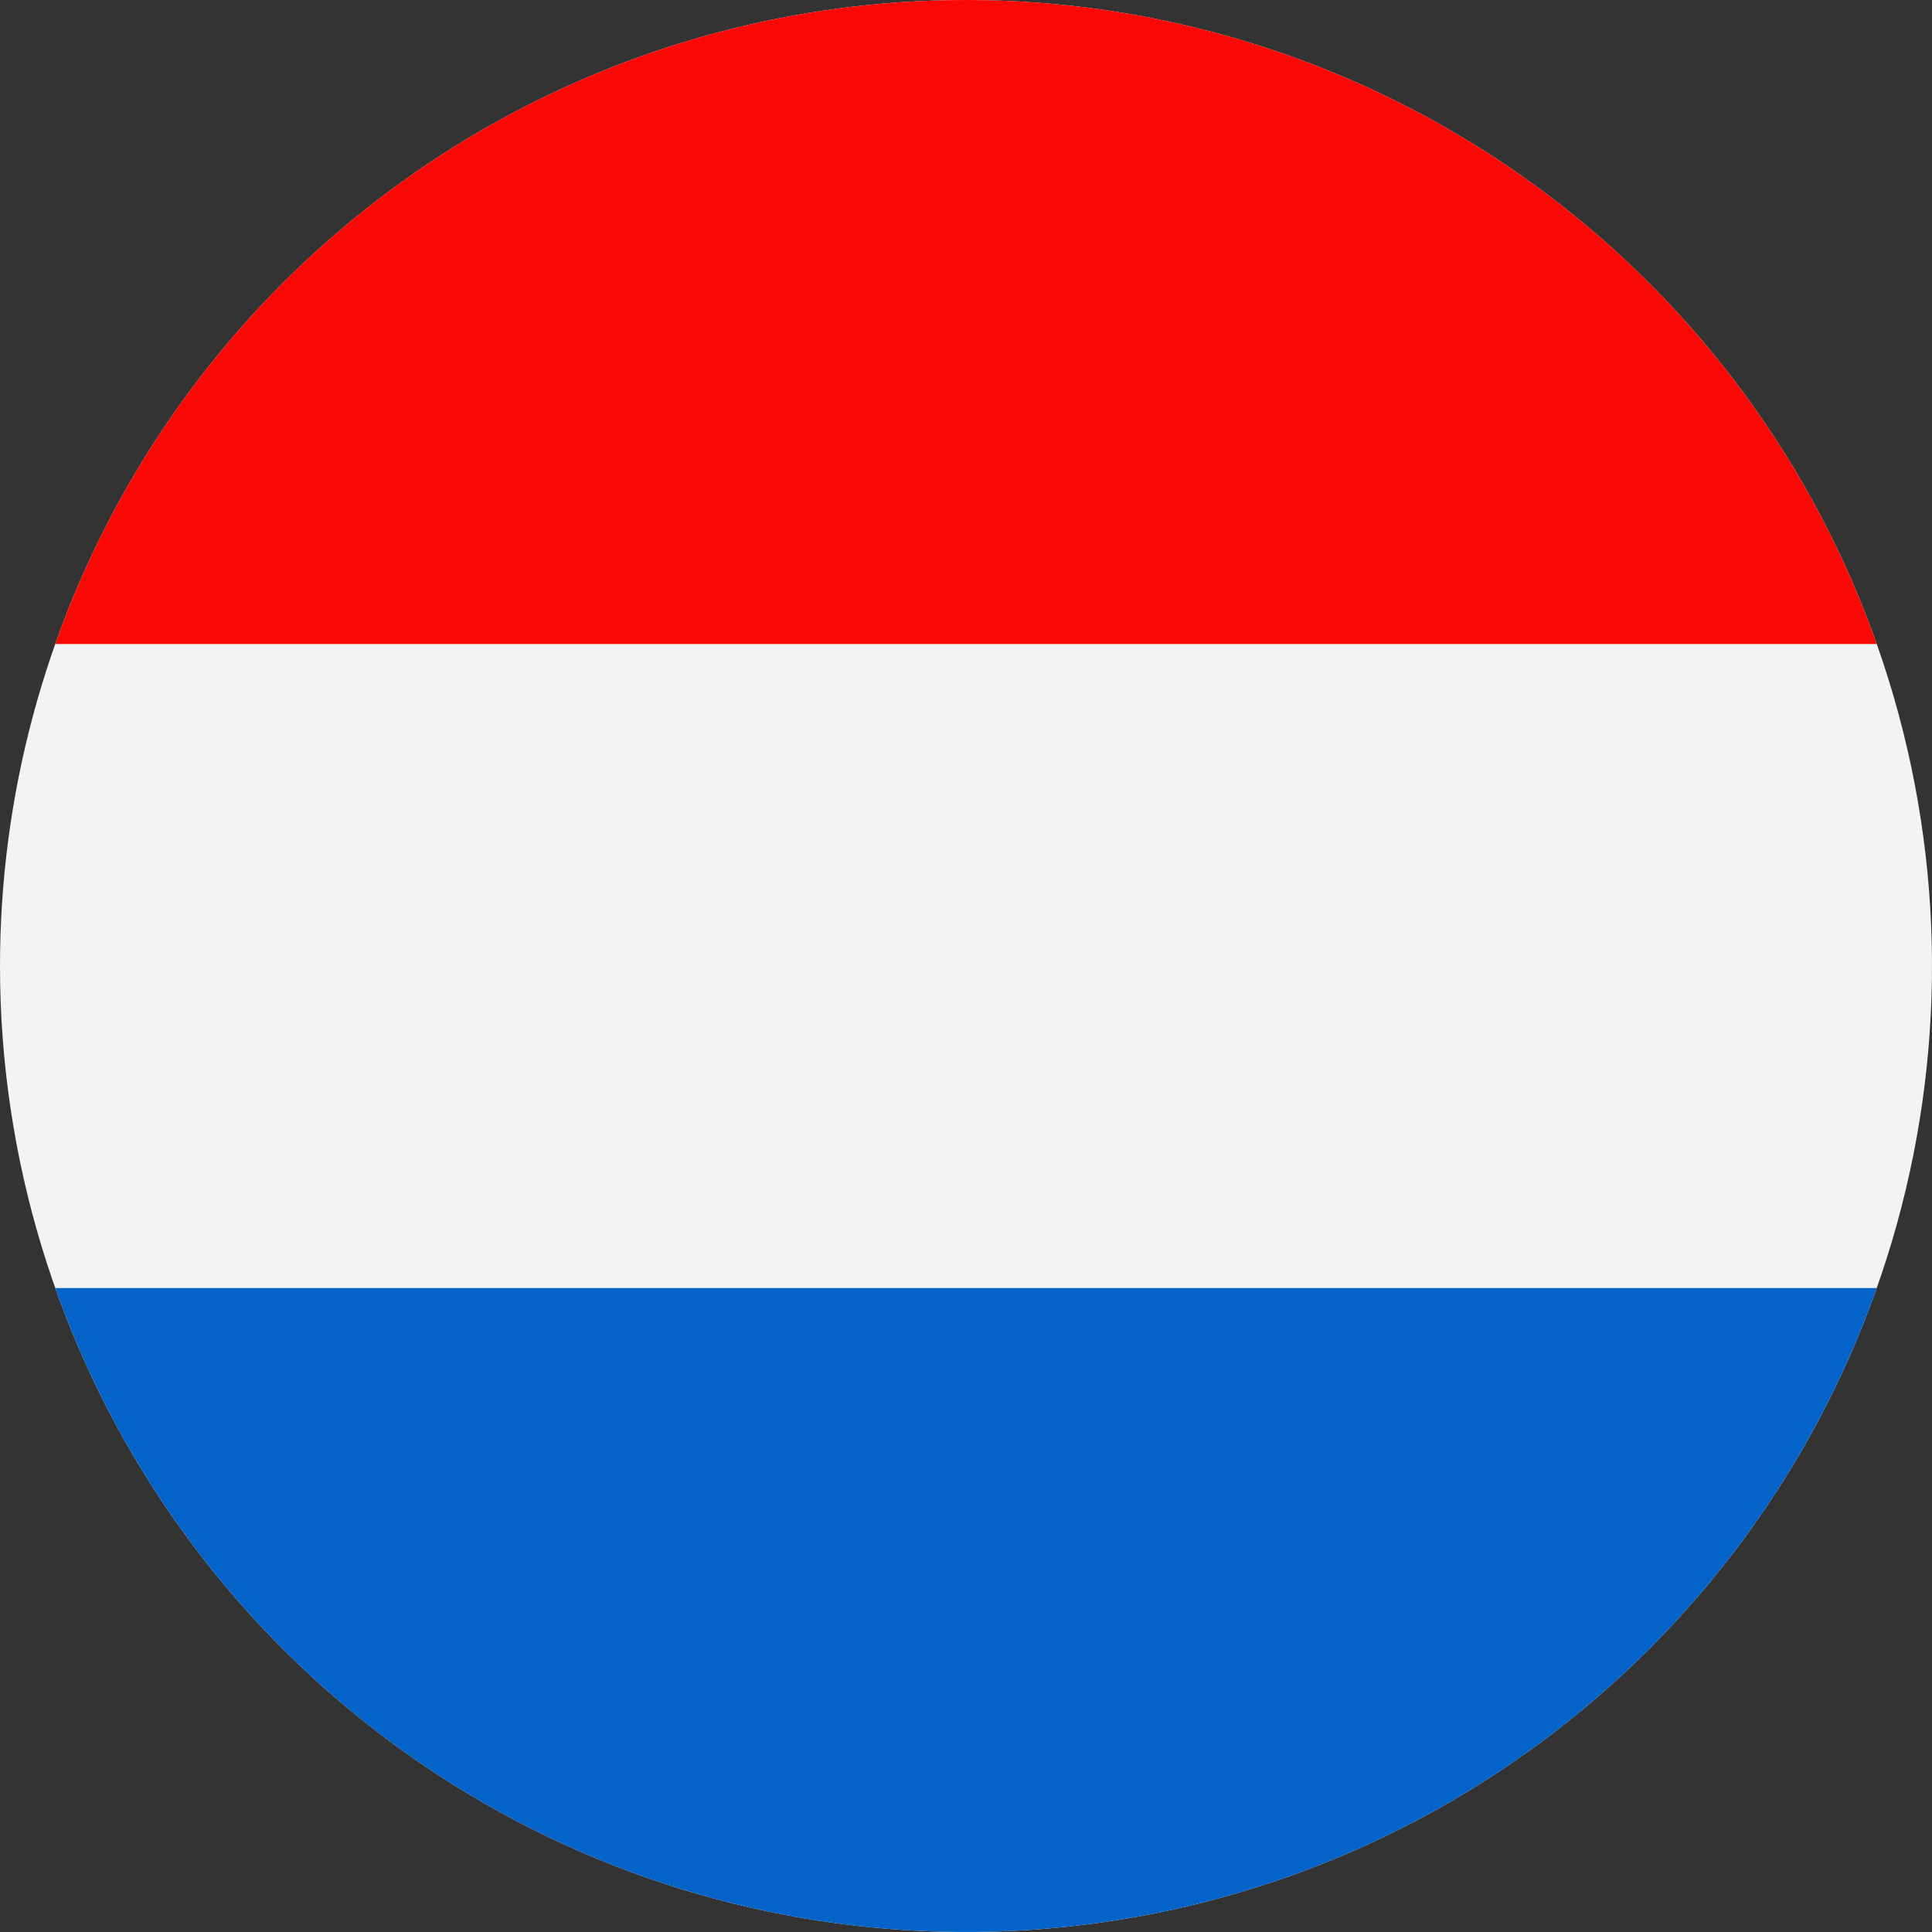
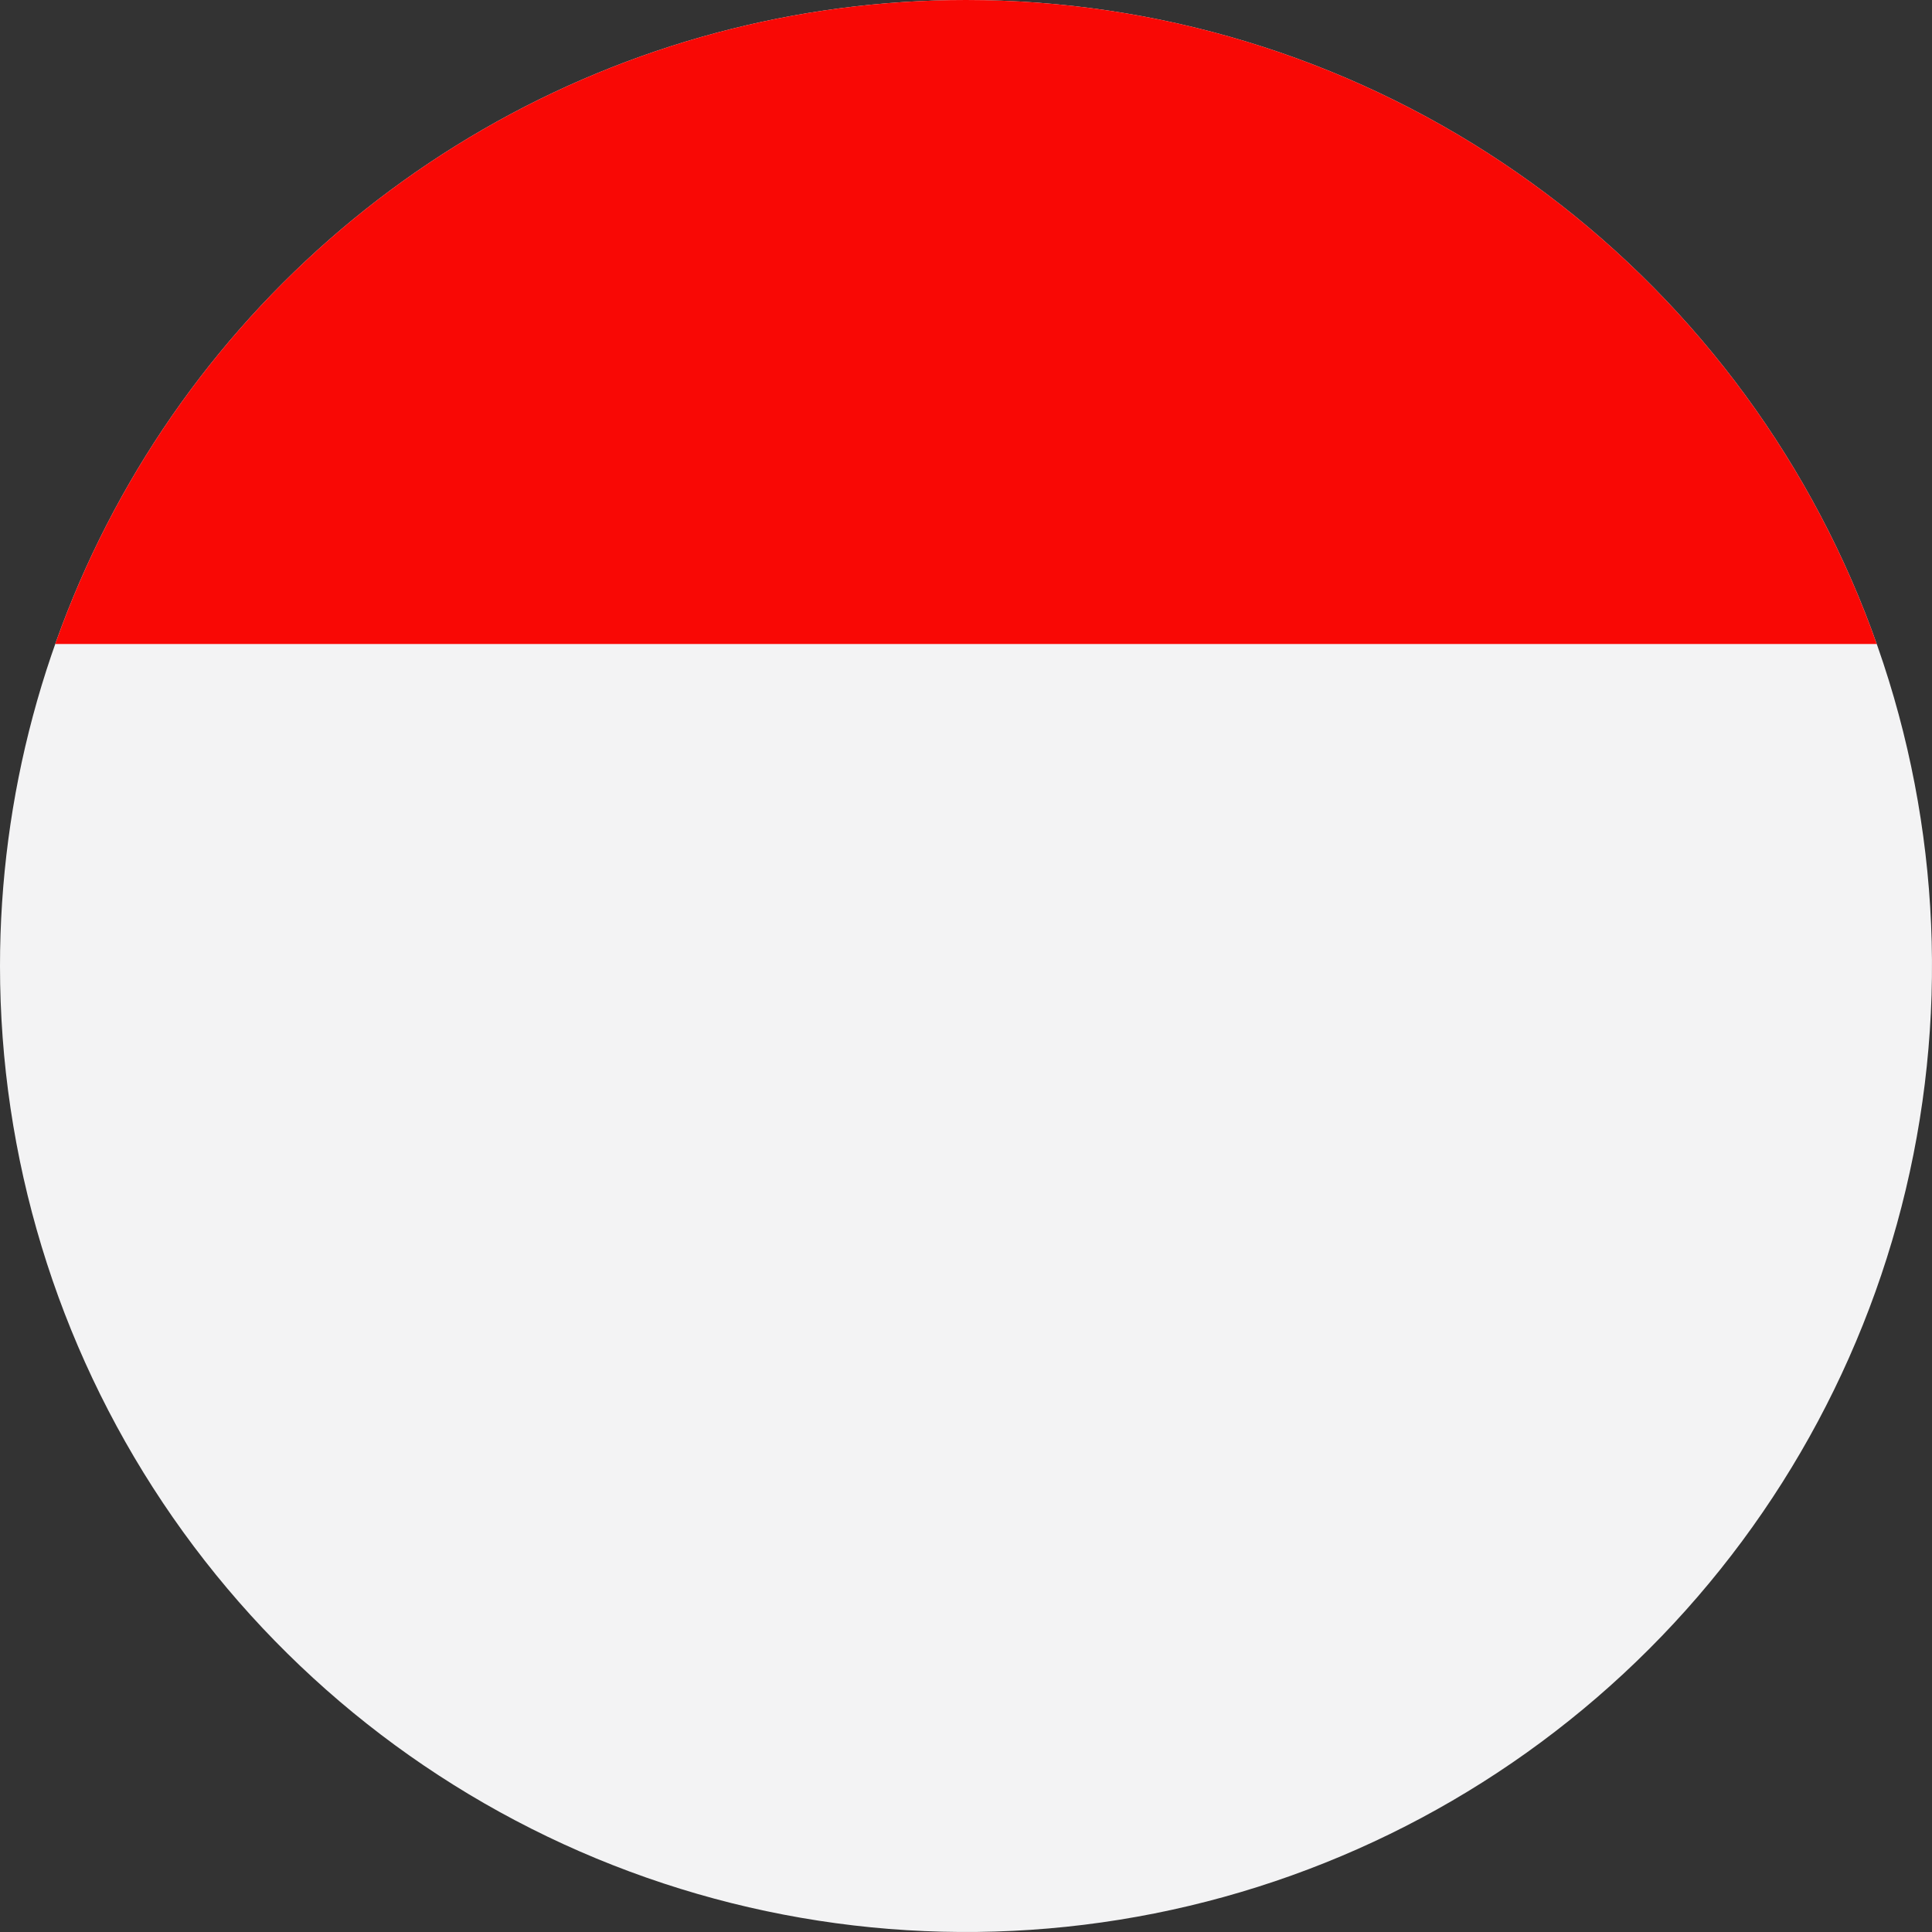
<svg xmlns="http://www.w3.org/2000/svg" id="Page_1" data-name="Page 1" viewBox="0 0 141.732 141.732">
  <rect x="0" y="0" width="141.732" height="141.732" fill="#333333" stroke="none" />
  <defs>
    <clipPath id="clip-path">
      <path d="M70.866 0A70.866,70.866,0,1,1,0,70.867,70.866,70.866,0,0,1,70.866 0Z" fill="none" clip-rule="evenodd" />
    </clipPath>
    <clipPath id="clip-path-2">
-       <path d="M216.426 0A70.866,70.866,0,1,1,145.559,70.867,70.865,70.865,0,0,1,216.426 0Z" fill="none" clip-rule="evenodd" />
-     </clipPath>
+       </clipPath>
  </defs>
  <g id="Layer_1" data-name="Layer 1">
    <g clip-path="url(#clip-path)">
      <polygon points="-35.432 141.732 177.165 141.732 177.165 0 -35.432 0 -35.432 141.732 -35.432 141.732" fill="#f3f3f4" fill-rule="evenodd" />
-       <polygon points="-35.432 141.733 177.165 141.733 177.165 94.49 -35.432 94.49 -35.432 141.733 -35.432 141.733" fill="#0463c8" fill-rule="evenodd" />
      <polygon points="-35.432 47.245 177.165 47.245 177.165 0.001 -35.432 0.001 -35.432 47.245 -35.432 47.245" fill="#f90805" fill-rule="evenodd" />
    </g>
    <g clip-path="url(#clip-path-2)">
      <polygon points="110.126 0 216.426 0 322.725 0 322.725 141.732 216.426 141.732 110.126 141.732 110.126 0 110.126 0" fill="#0437a0" fill-rule="evenodd" />
-       <polygon points="216.426 62.1 176.425 35.432 216.426 8.766 216.426 -0.001 203.277 -0.001 163.277 26.666 123.276 -0.001 110.127 -0.001 110.127 8.766 150.127 35.432 110.127 62.1 110.127 70.866 123.276 70.866 163.277 44.199 203.277 70.866 216.426 70.866 216.426 62.1 216.426 62.1" fill="#fff" />
-       <polygon points="216.426 67.578 168.207 35.432 216.426 3.286 216.426 -0.001 211.494 -0.001 163.277 32.145 115.058 -0.001 110.126 -0.001 110.126 3.286 158.345 35.432 110.126 67.578 110.126 70.866 115.058 70.866 163.277 38.72 211.494 70.866 216.426 70.866 216.426 67.578 216.426 67.578" fill="#f90805" />
      <polygon points="154.496 0 163.277 0 172.056 0 172.056 23.726 216.426 23.726 216.426 47.14 172.056 47.14 172.056 70.866 163.277 70.866 154.496 70.866 154.496 47.14 110.126 47.14 110.126 23.726 154.496 23.726 154.496 0 154.496 0" fill="#fff" fill-rule="evenodd" />
-       <polygon points="168.758 0 168.758 28.124 216.426 28.124 216.426 42.741 168.758 42.741 168.758 70.867 163.277 70.867 157.794 70.867 157.794 42.741 110.126 42.741 110.126 28.124 157.794 28.124 157.794 0 163.277 0 168.758 0 168.758 0" fill="#f90805" fill-rule="evenodd" />
    </g>
  </g>
</svg>